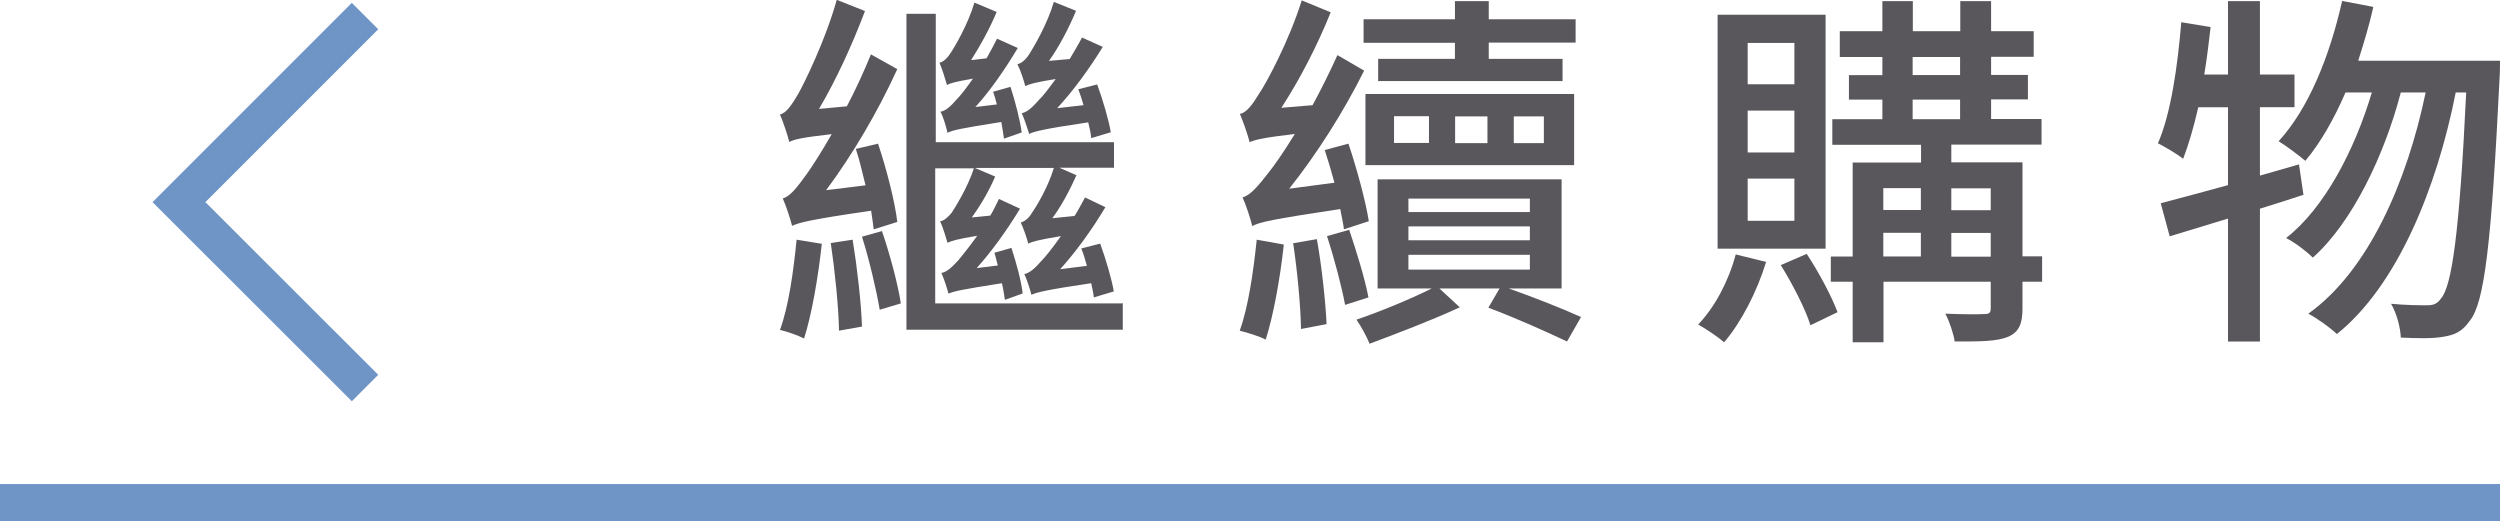
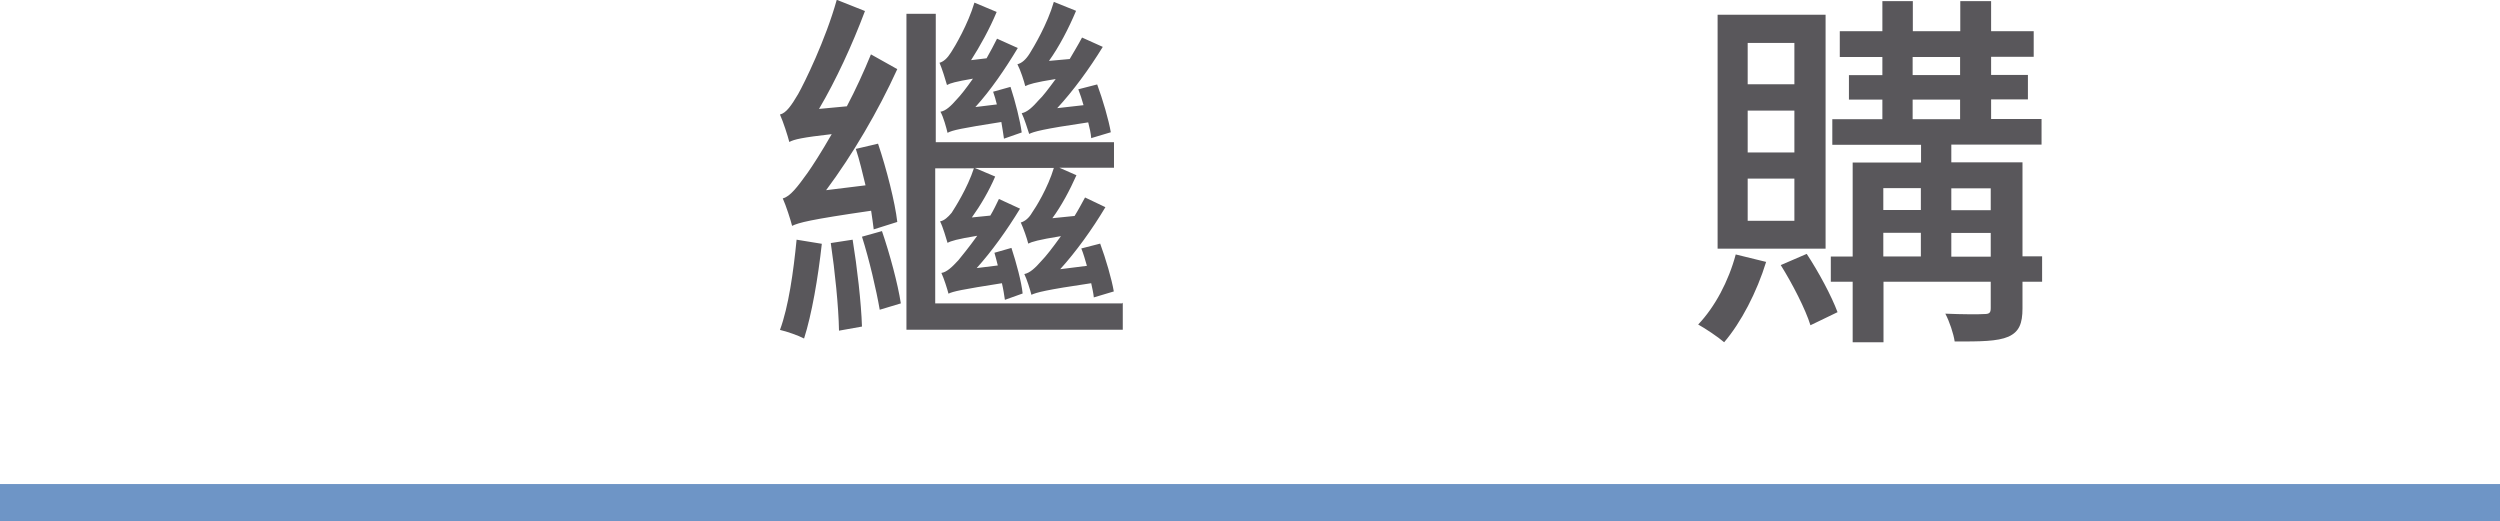
<svg xmlns="http://www.w3.org/2000/svg" id="_層_2" width="133.82" height="27.91" viewBox="0 0 133.82 27.91">
  <defs>
    <style>.cls-1{fill:none;stroke:#6e95c6;stroke-miterlimit:10;stroke-width:2px;}.cls-2{fill:#59575b;}</style>
  </defs>
  <g id="_層_1-2">
    <g>
      <g>
        <path class="cls-2" d="M43.99,13.05c-.2,1.83-.54,3.79-.95,5.07-.3-.16-.93-.38-1.29-.46,.46-1.25,.72-3.1,.89-4.83l1.35,.22Zm2.78-.76c-.04-.3-.08-.64-.14-1.01-3.32,.48-3.87,.64-4.23,.81-.08-.32-.32-1.07-.5-1.47,.4-.1,.79-.62,1.33-1.37,.24-.34,.73-1.09,1.29-2.07-1.59,.18-2.01,.28-2.27,.42-.08-.32-.32-1.07-.5-1.47,.34-.08,.62-.5,.97-1.09,.34-.6,1.47-2.9,2.07-5.05l1.51,.6c-.68,1.81-1.55,3.7-2.46,5.24l1.49-.14c.46-.87,.91-1.85,1.29-2.78l1.41,.79c-1.03,2.26-2.4,4.59-3.81,6.48l2.11-.26c-.16-.66-.32-1.35-.52-1.95l1.19-.28c.46,1.37,.91,3.14,1.03,4.19l-1.27,.4Zm-1.13,.54c.24,1.47,.46,3.38,.5,4.65l-1.23,.22c-.02-1.27-.22-3.2-.44-4.69l1.17-.18Zm1.57-.46c.42,1.23,.85,2.82,1.01,3.87l-1.13,.34c-.18-1.05-.56-2.68-.95-3.91l1.07-.3Zm12.89,3.83v1.45h-11.58V.74h1.57V7.61h9.54v1.37h-2.92l.91,.4c-.36,.81-.81,1.65-1.29,2.3l1.19-.12c.2-.32,.38-.66,.56-.99l1.09,.52c-.71,1.19-1.57,2.38-2.42,3.32l1.43-.18c-.1-.34-.18-.64-.3-.93l1.01-.26c.3,.81,.62,1.91,.73,2.56l-1.07,.32c-.02-.22-.08-.48-.14-.76-2.46,.36-2.94,.5-3.2,.62-.06-.24-.24-.83-.38-1.11,.3-.06,.58-.32,.93-.72,.2-.2,.58-.68,1.03-1.31-1.23,.2-1.55,.3-1.75,.4-.06-.26-.26-.83-.4-1.13,.22-.06,.44-.24,.6-.52,.2-.28,.85-1.33,1.17-2.4h-4.23l1.09,.46c-.34,.79-.79,1.55-1.25,2.19l.99-.1c.18-.3,.32-.6,.46-.89l1.13,.52c-.7,1.15-1.51,2.28-2.32,3.18l1.13-.14c-.06-.24-.12-.48-.18-.68l.91-.26c.26,.79,.54,1.83,.6,2.44l-.95,.34c-.04-.26-.08-.56-.16-.89-2.17,.34-2.62,.44-2.86,.56-.06-.24-.24-.81-.38-1.11,.28-.04,.56-.3,.91-.68,.16-.2,.56-.68,1.01-1.31-1.09,.18-1.41,.28-1.59,.38-.08-.26-.24-.83-.4-1.15,.22-.04,.42-.22,.62-.46,.18-.28,.85-1.33,1.19-2.38h-2.07v7.23h10.01Zm-6.36-8.78c-.04-.26-.08-.56-.14-.89-2.17,.34-2.62,.44-2.88,.58-.06-.26-.22-.85-.38-1.13,.28-.04,.56-.3,.89-.68,.16-.16,.48-.56,.85-1.09-.93,.16-1.21,.24-1.39,.34-.08-.28-.26-.87-.4-1.19,.22-.06,.42-.24,.62-.56,.2-.3,.91-1.51,1.25-2.66l1.19,.5c-.38,.91-.89,1.83-1.37,2.58l.83-.1c.2-.36,.4-.72,.56-1.05l1.11,.5c-.68,1.13-1.45,2.26-2.27,3.16l1.15-.14c-.06-.24-.12-.46-.2-.68l.93-.26c.26,.79,.52,1.83,.6,2.44l-.97,.34Zm4.67-.04c-.02-.24-.08-.52-.16-.83-2.46,.36-2.92,.5-3.16,.62-.08-.24-.26-.83-.4-1.11,.3-.06,.58-.32,.93-.72,.18-.16,.5-.58,.89-1.11-1.13,.18-1.43,.28-1.63,.38-.06-.26-.26-.87-.42-1.17,.24-.06,.46-.26,.66-.58s.95-1.57,1.29-2.76l1.19,.48c-.4,.95-.91,1.93-1.45,2.68l1.11-.1c.22-.38,.46-.77,.66-1.15l1.11,.5c-.73,1.19-1.59,2.36-2.44,3.28l1.41-.16c-.08-.3-.18-.58-.28-.85l1.01-.26c.3,.81,.62,1.91,.73,2.56l-1.07,.32Z" />
-         <path class="cls-2" d="M68.72,13.09c-.2,1.85-.56,3.81-.97,5.09-.32-.18-1.01-.38-1.39-.48,.46-1.27,.73-3.14,.91-4.87l1.45,.26Zm3.22-.81c-.04-.32-.12-.68-.2-1.09-3.72,.56-4.31,.7-4.71,.91-.08-.34-.32-1.11-.52-1.53,.42-.12,.83-.6,1.41-1.35,.26-.32,.79-1.07,1.39-2.05-1.71,.2-2.15,.32-2.42,.44-.08-.34-.34-1.09-.52-1.51,.36-.08,.66-.48,1.03-1.09,.4-.58,1.61-2.84,2.28-4.99l1.55,.64c-.72,1.79-1.67,3.62-2.64,5.11l1.67-.14c.46-.85,.93-1.79,1.33-2.68l1.43,.83c-1.11,2.23-2.54,4.47-4.01,6.32l2.42-.32c-.16-.6-.34-1.21-.52-1.75l1.27-.34c.46,1.37,.93,3.12,1.09,4.15l-1.35,.44Zm-1.45,.52c.26,1.45,.46,3.3,.52,4.55l-1.37,.26c-.02-1.25-.2-3.14-.42-4.59l1.27-.22Zm1.73-.5c.38,1.13,.85,2.64,1.03,3.62l-1.25,.4c-.18-.97-.58-2.5-.97-3.68l1.19-.34Zm8.54,3.14c1.41,.5,2.9,1.09,3.87,1.53l-.75,1.31c-1.05-.5-2.72-1.25-4.21-1.81l.6-1.03h-3.22l1.09,1.01c-1.51,.7-3.44,1.43-4.83,1.95-.14-.36-.44-.91-.7-1.29,1.19-.4,2.92-1.11,4.03-1.67h-2.9v-5.84h9.85v5.84h-2.84Zm-2.88-13.15h-4.89V1.03h4.89V.06h1.81v.97h4.65v1.25h-4.65v.87h3.95v1.19h-9.87v-1.19h4.11v-.87Zm-4.79,2.74h11.17v3.81h-11.17v-3.81Zm1.53,2.62h1.87v-1.43h-1.87v1.43Zm.77,3.7h6.5v-.72h-6.5v.72Zm0,1.51h6.5v-.74h-6.5v.74Zm0,1.57h6.5v-.79h-6.5v.79Zm4.23-6.77v-1.43h-1.73v1.43h1.73Zm3.02-1.43h-1.61v1.43h1.61v-1.43Z" />
        <path class="cls-2" d="M94.54,14.01c-.5,1.63-1.35,3.26-2.25,4.31-.32-.28-1.01-.74-1.39-.95,.89-.93,1.63-2.32,2.01-3.75l1.63,.4Zm3.18-.7h-5.78V.79h5.78V13.31Zm-1.67-11.01h-2.5v2.21h2.5V2.3Zm0,3.62h-2.5v2.24h2.5v-2.24Zm0,3.64h-2.5v2.26h2.5v-2.26Zm.66,4.03c.64,.97,1.33,2.26,1.65,3.12l-1.45,.7c-.26-.85-.97-2.23-1.59-3.22l1.39-.6Zm12.6,1.49h-1.05v1.43c0,.81-.18,1.25-.75,1.51-.6,.26-1.51,.26-2.88,.26-.06-.42-.28-1.07-.5-1.49,.91,.04,1.83,.04,2.09,.02,.28,0,.34-.08,.34-.32v-1.41h-5.74v3.24h-1.65v-3.24h-1.17v-1.35h1.17v-5.03h3.66v-.95h-4.75v-1.37h2.68v-1.05h-1.79v-1.31h1.79v-.97h-2.28V1.67h2.28V.06h1.63V1.67h2.54V.06h1.65V1.67h2.28v1.37h-2.28v.97h1.97v1.31h-1.97v1.05h2.7v1.37h-4.83v.95h3.81v5.03h1.05v1.35Zm-8.5-5.01v1.17h2.01v-1.17h-2.01Zm0,3.66h2.01v-1.27h-2.01v1.27Zm1.57-9.71h2.54v-.97h-2.54v.97Zm0,2.36h2.54v-1.05h-2.54v1.05Zm2.07,3.7v1.17h2.11v-1.17h-2.11Zm2.11,3.66v-1.27h-2.11v1.27h2.11Z" />
-         <path class="cls-2" d="M123.29,10.43c-.77,.26-1.55,.5-2.32,.74v7.11h-1.71v-6.58l-3.12,.95-.48-1.77c.99-.26,2.25-.6,3.6-.97V5.74h-1.59c-.24,1.05-.52,2.01-.81,2.76-.3-.24-.97-.64-1.35-.83,.7-1.61,1.05-4.11,1.25-6.48l1.57,.26c-.1,.85-.2,1.71-.34,2.54h1.27V.06h1.71V3.99h1.85v1.75h-1.85v3.66l2.09-.6,.24,1.63Zm10.53-7.17s0,.64-.02,.87c-.44,8.92-.81,12.06-1.59,13.03-.42,.6-.81,.77-1.45,.87-.54,.1-1.37,.08-2.25,.04-.02-.54-.22-1.29-.52-1.81,.83,.08,1.57,.08,1.95,.08,.32,0,.52-.08,.72-.36,.58-.66,.99-3.48,1.35-11.03h-.56c-1.01,5.13-3.14,10.35-6.36,12.93-.36-.34-1.01-.81-1.53-1.09,3.2-2.28,5.28-7.03,6.28-11.84h-1.33c-.87,3.34-2.6,6.97-4.71,8.84-.34-.34-.93-.79-1.43-1.05,2.05-1.59,3.68-4.73,4.59-7.79h-1.41c-.62,1.43-1.33,2.68-2.15,3.66-.3-.26-1.03-.81-1.43-1.05,1.61-1.75,2.74-4.57,3.4-7.51l1.67,.32c-.22,.99-.52,1.97-.81,2.88h7.59Z" />
      </g>
      <line class="cls-1" x1="133.82" y1="26.91" y2="26.91" />
-       <polyline class="cls-1" points="19.54 .86 9.58 10.82 19.54 20.77" />
    </g>
  </g>
</svg>